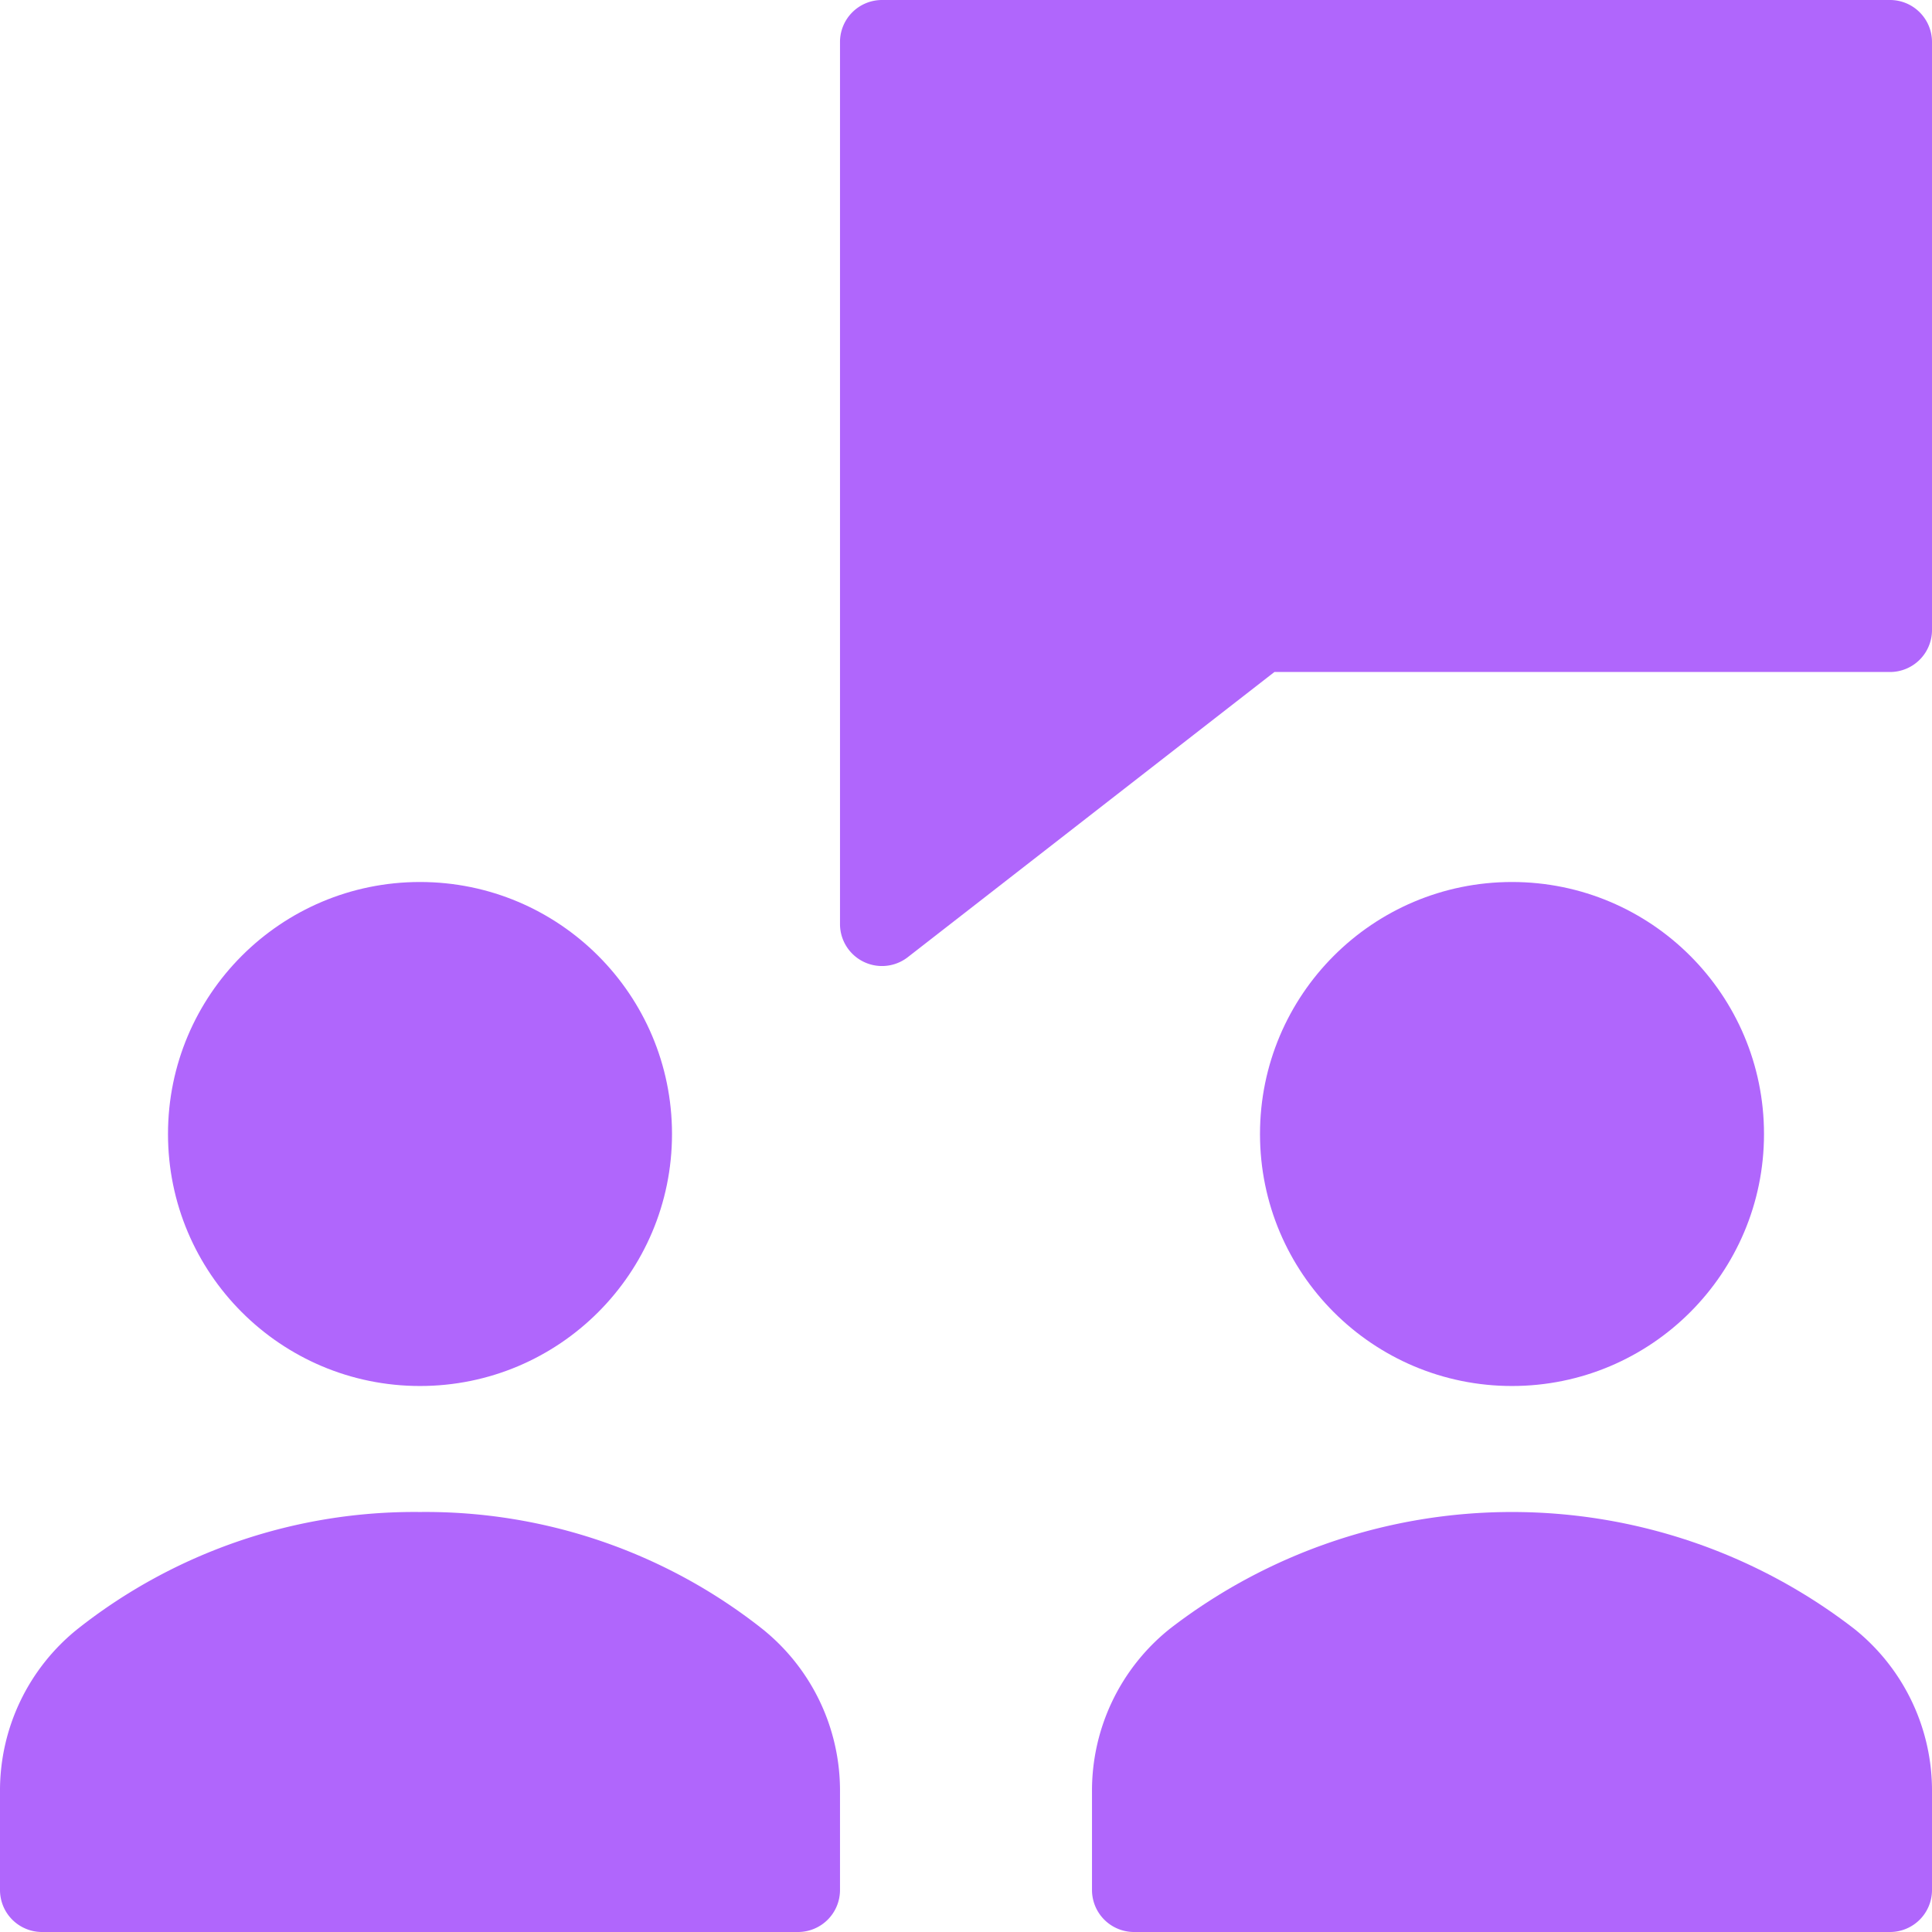
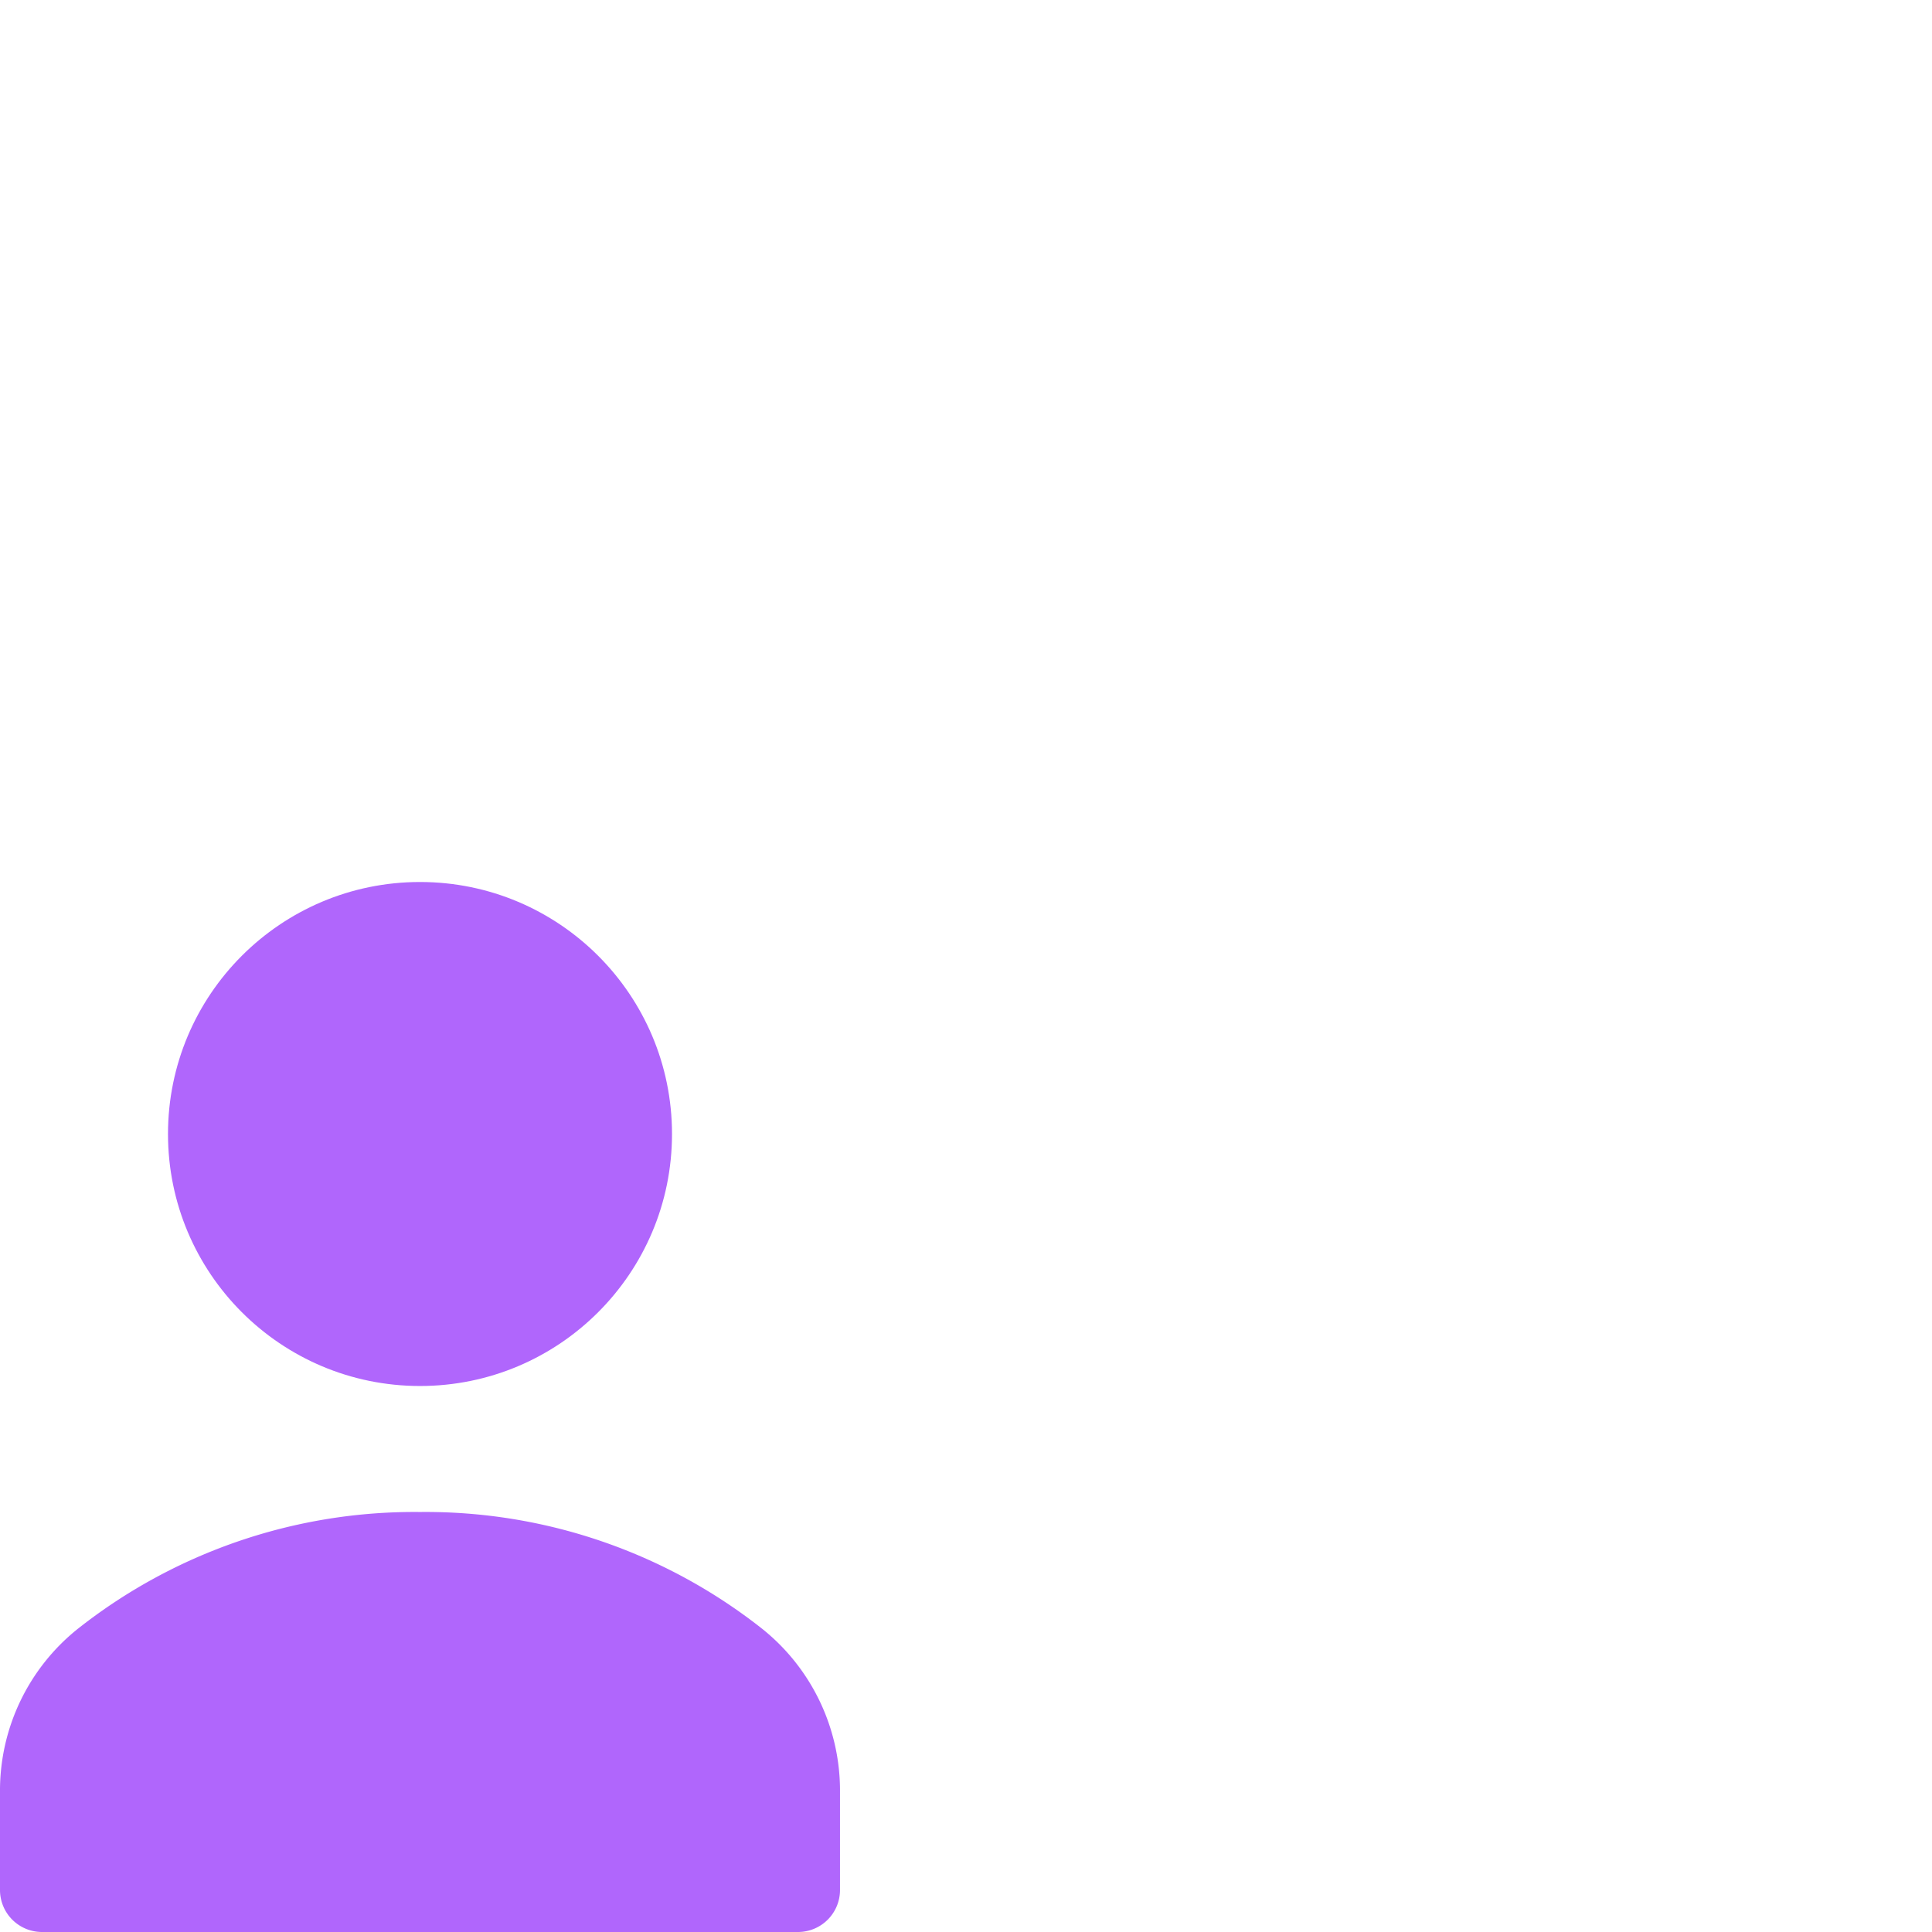
<svg xmlns="http://www.w3.org/2000/svg" width="46" height="46" viewBox="0 0 46 46">
  <g id="users-meeting" transform="translate(-1 -1)">
-     <path id="Path_94684" data-name="Path 94684" d="M46,1H22a1,1,0,0,0-1,1V23a1,1,0,0,0,1.614.79L31.343,17H46a1,1,0,0,0,1-1V2A1,1,0,0,0,46,1Z" fill="#b066fc" />
    <path id="Path_94685" data-name="Path 94685" d="M19.146,39.78A12.932,12.932,0,0,0,11,37a12.932,12.932,0,0,0-8.146,2.78A4.931,4.931,0,0,0,1,43.672V46a1,1,0,0,0,1,1H20a1,1,0,0,0,1-1V43.672A4.931,4.931,0,0,0,19.146,39.78Z" fill="#b066fc" />
    <circle id="Ellipse_2742" data-name="Ellipse 2742" cx="6" cy="6" r="6" transform="translate(5 22)" fill="#b066fc" />
-     <path id="Path_94686" data-name="Path 94686" d="M45.146,39.78a13.325,13.325,0,0,0-16.292,0A4.931,4.931,0,0,0,27,43.672V46a1,1,0,0,0,1,1H46a1,1,0,0,0,1-1V43.672A4.931,4.931,0,0,0,45.146,39.78Z" fill="#b066fc" />
-     <circle id="Ellipse_2743" data-name="Ellipse 2743" cx="6" cy="6" r="6" transform="translate(31 22)" fill="#b066fc" />
  </g>
</svg>